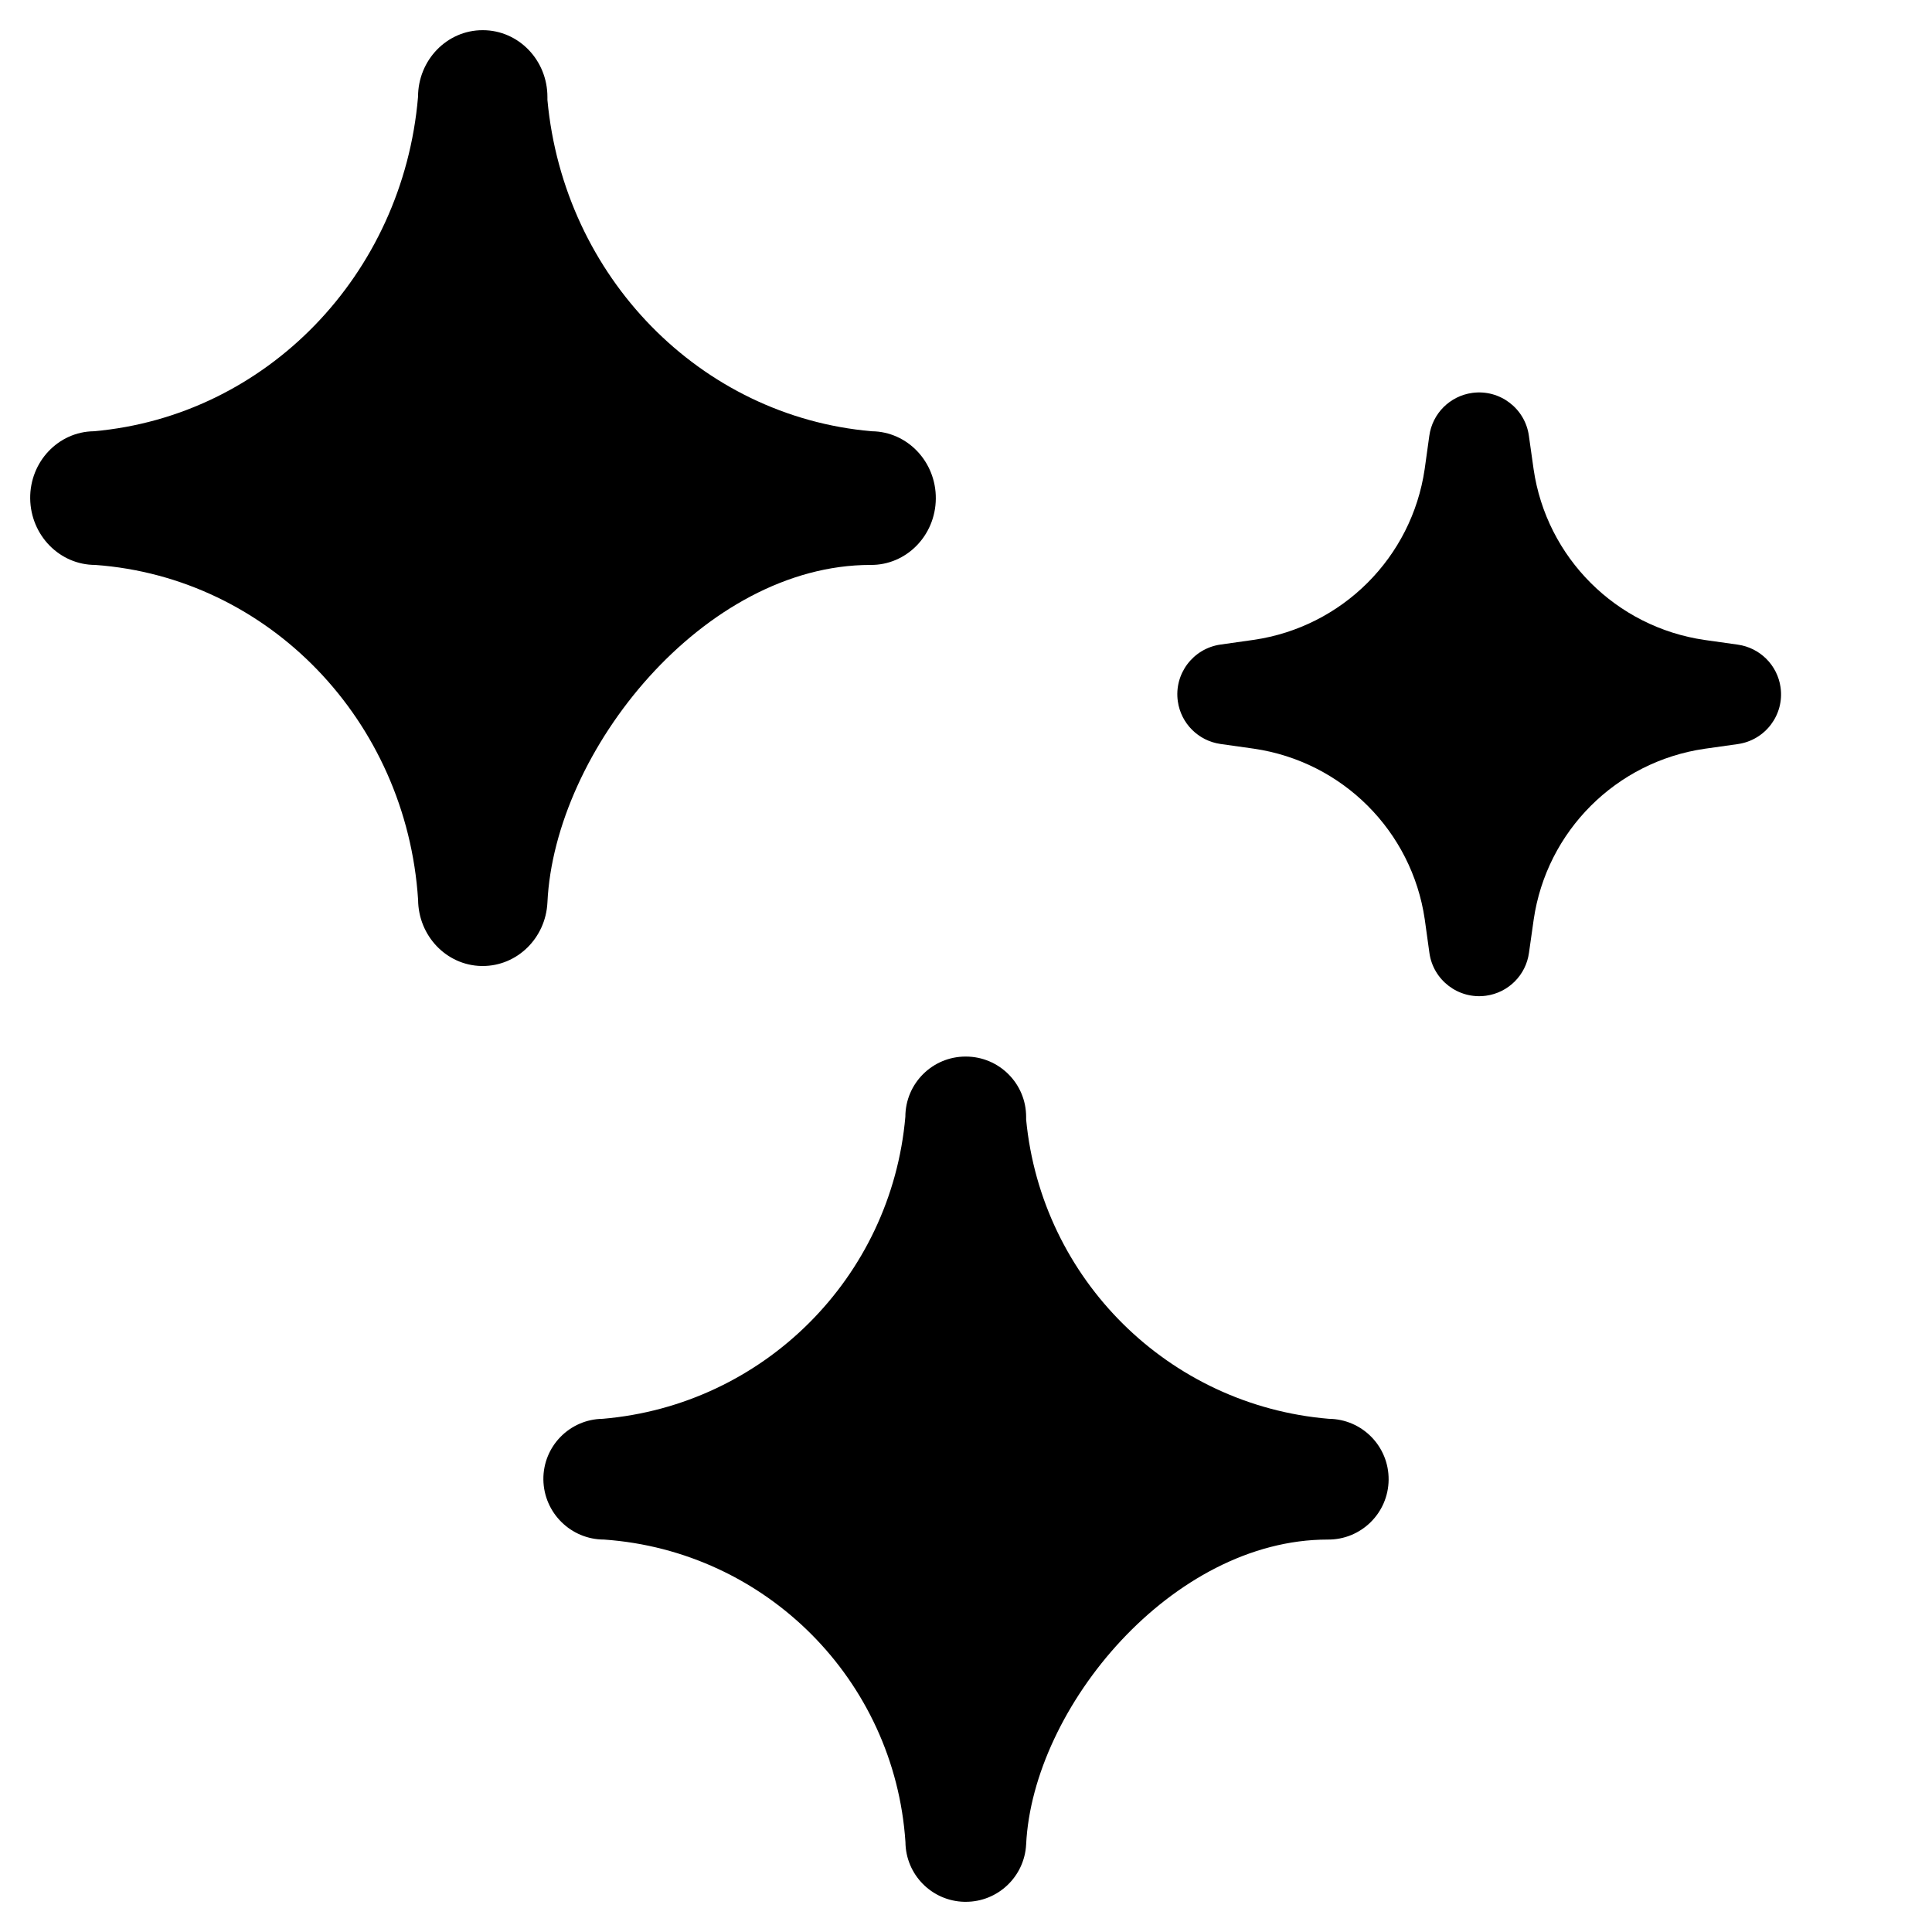
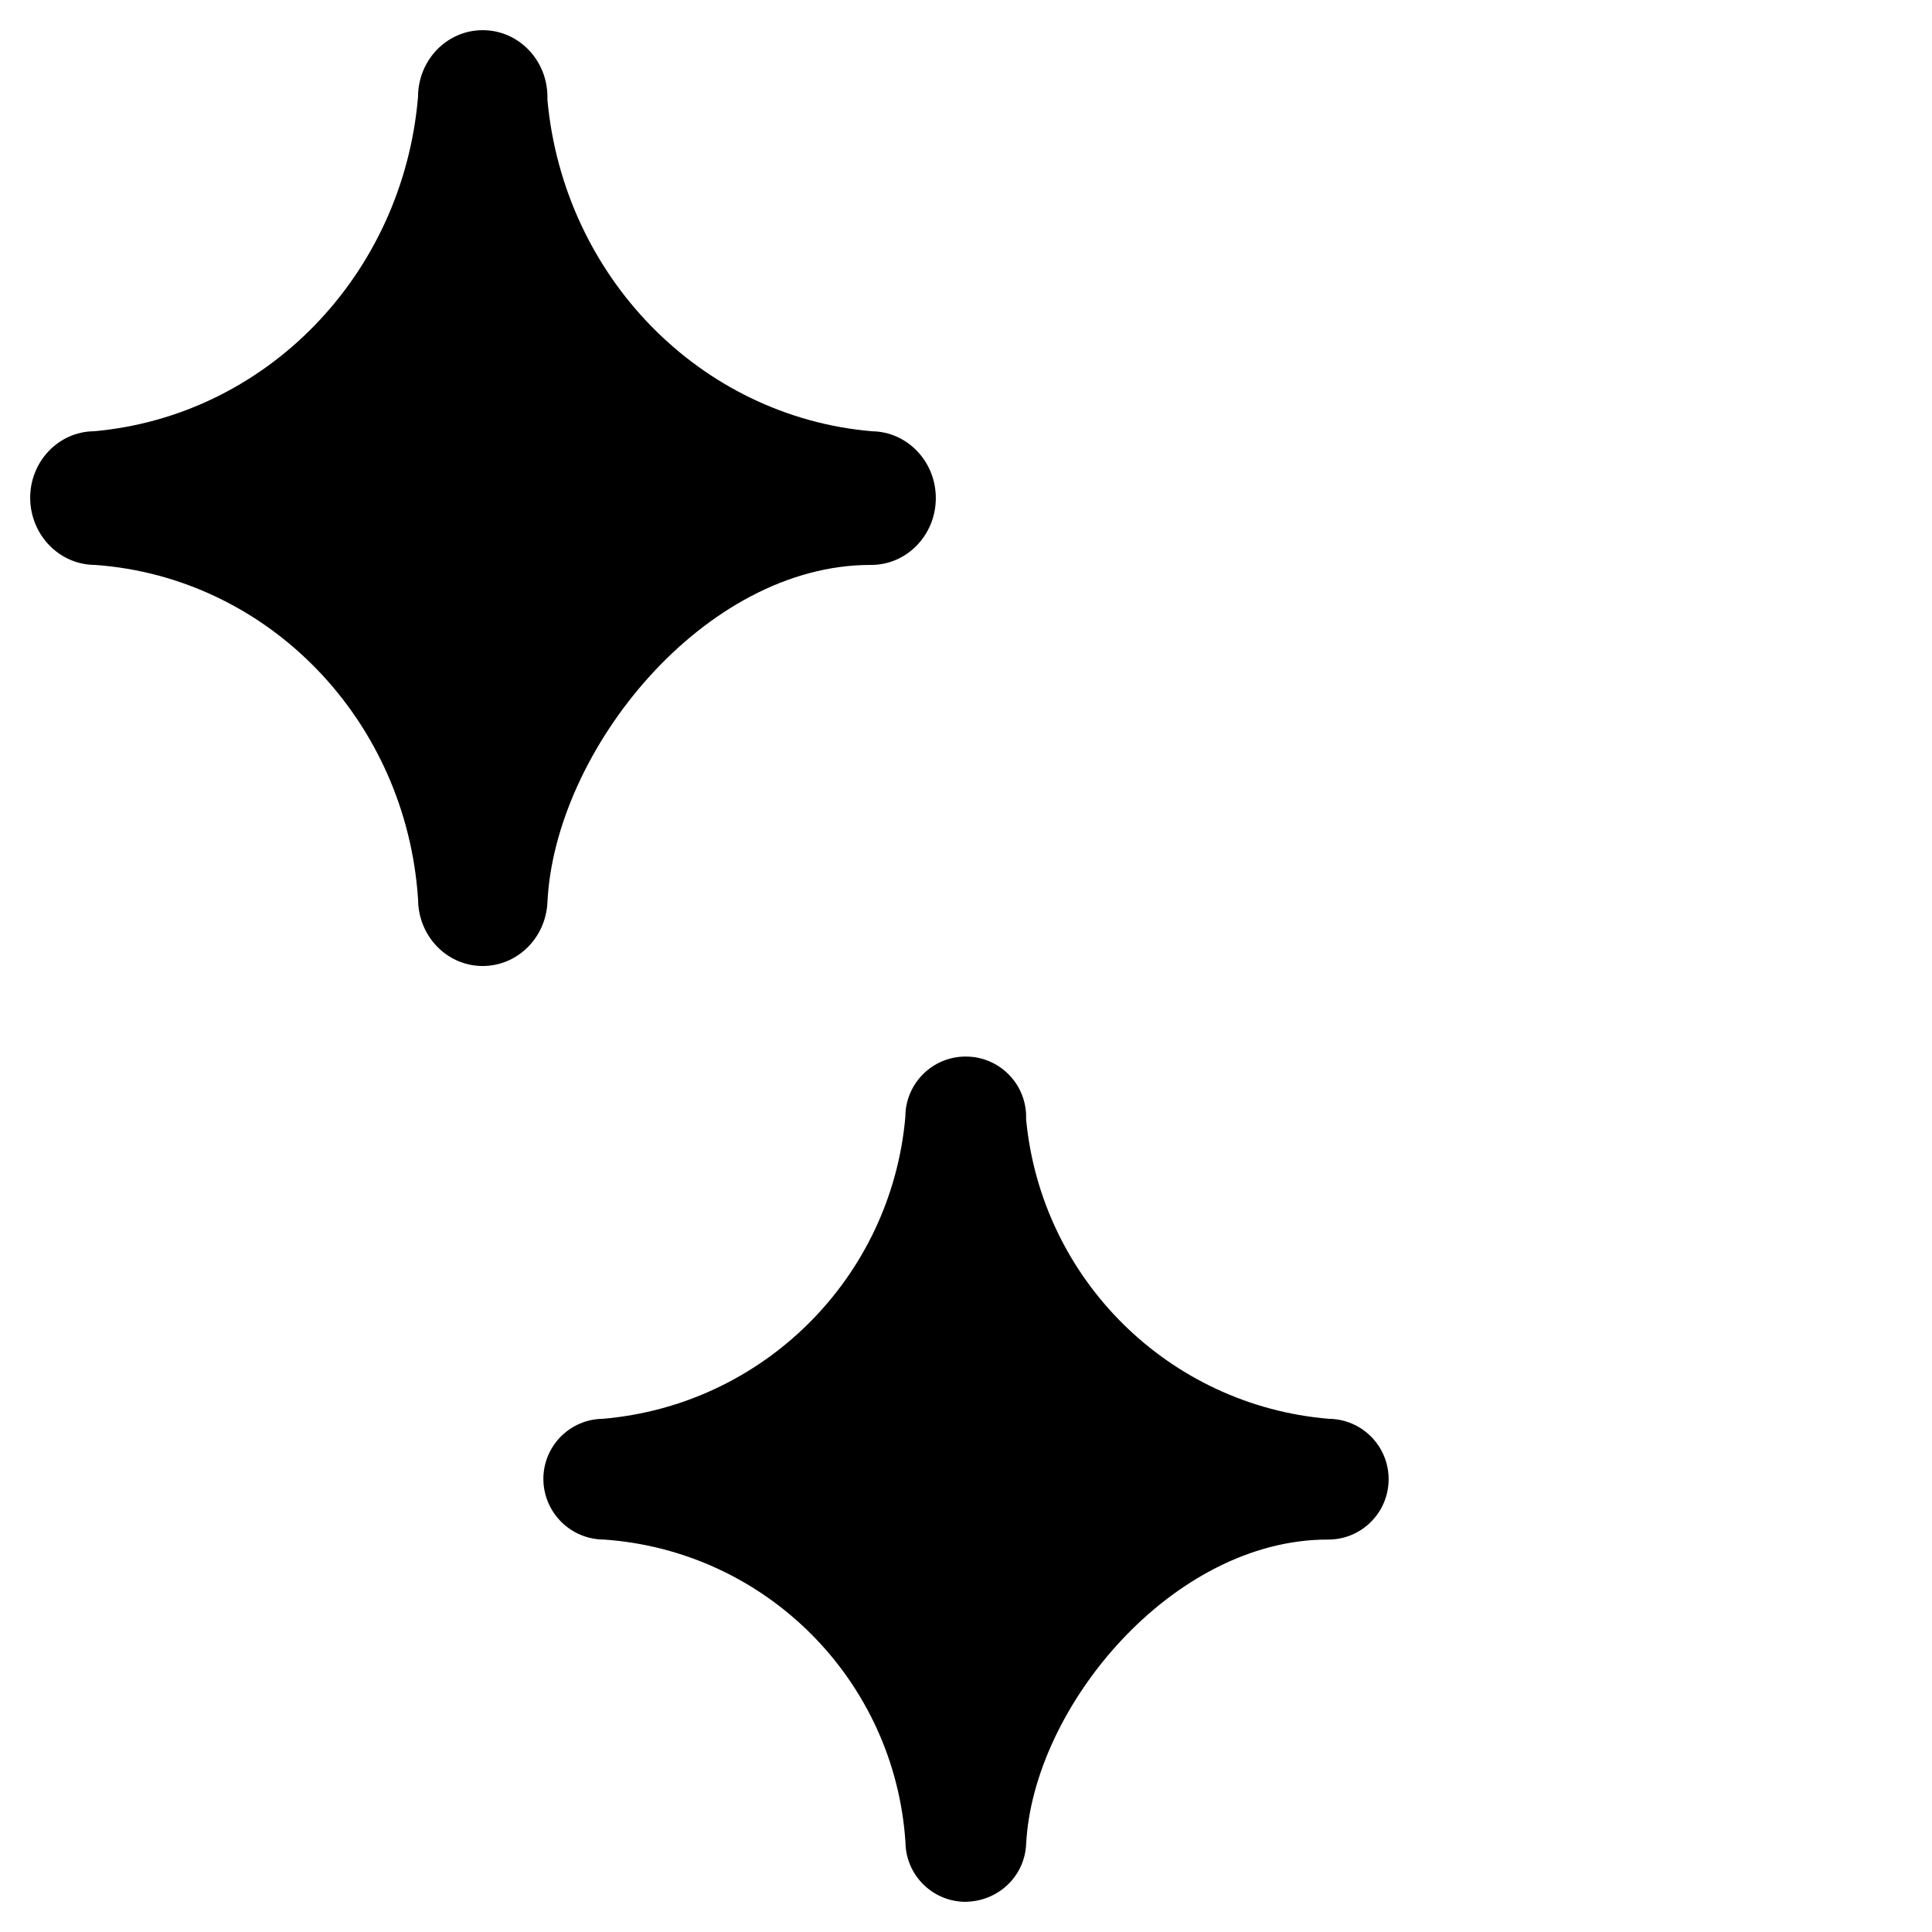
<svg xmlns="http://www.w3.org/2000/svg" width="64" height="64" viewBox="0 0 64 64" fill="none">
-   <path d="M57.57 24.648C58.48 24.518 59.113 23.676 58.983 22.767C58.879 22.035 58.303 21.46 57.57 21.355L56.464 21.199C53.533 20.772 51.23 18.473 50.803 15.545L50.647 14.441C50.524 13.53 49.685 12.892 48.774 13.015C48.031 13.115 47.447 13.699 47.347 14.441L47.194 15.541C46.765 18.469 44.463 20.768 41.532 21.196L40.43 21.352C39.52 21.482 38.887 22.324 39.017 23.233C39.121 23.965 39.697 24.54 40.43 24.645L41.536 24.801C44.467 25.229 46.769 27.528 47.197 30.455L47.35 31.559C47.473 32.47 48.312 33.108 49.223 32.985C49.966 32.885 50.55 32.301 50.65 31.559L50.806 30.459C51.234 27.531 53.536 25.231 56.468 24.804L57.57 24.648Z" fill="black" />
  <path d="M15.941 32H15.986C17.13 32.003 18.075 31.078 18.134 29.898C18.371 24.864 23.32 18.714 28.837 18.714C30.02 18.727 30.988 17.745 31 16.522C31.012 15.299 30.062 14.298 28.88 14.286C23.201 13.796 18.676 9.173 18.134 3.309V3.214C18.136 1.993 17.179 1.002 15.998 1C15.995 1 15.992 1 15.989 1C14.808 0.998 13.849 1.987 13.848 3.208C13.848 3.208 13.848 3.208 13.848 3.208C13.348 9.11 8.814 13.784 3.105 14.286C1.929 14.302 0.987 15.299 1 16.515C1.016 17.734 1.976 18.714 3.156 18.714C8.901 19.13 13.466 23.866 13.85 29.806C13.859 31.001 14.785 31.973 15.941 32Z" fill="black" />
-   <path d="M31.945 63H31.987C33.054 63.003 33.936 62.168 33.992 61.101C34.213 56.555 38.832 51 43.981 51C45.085 51.011 45.989 50.125 46 49.02C46.011 47.915 45.125 47.011 44.021 47C38.721 46.557 34.498 42.382 33.992 37.085V37C33.993 35.897 33.1 35.002 31.998 35C31.995 35 31.993 35 31.99 35C30.887 34.998 29.993 35.892 29.991 36.995C29.991 36.995 29.991 36.995 29.991 36.995C29.524 42.325 25.293 46.547 19.964 47C18.867 47.015 17.988 47.915 18 49.013C18.015 50.115 18.911 51 20.012 51C25.374 51.376 29.635 55.653 29.994 61.019C30.002 62.098 30.866 62.975 31.945 63Z" fill="black" />
+   <path d="M31.945 63C33.054 63.003 33.936 62.168 33.992 61.101C34.213 56.555 38.832 51 43.981 51C45.085 51.011 45.989 50.125 46 49.02C46.011 47.915 45.125 47.011 44.021 47C38.721 46.557 34.498 42.382 33.992 37.085V37C33.993 35.897 33.1 35.002 31.998 35C31.995 35 31.993 35 31.99 35C30.887 34.998 29.993 35.892 29.991 36.995C29.991 36.995 29.991 36.995 29.991 36.995C29.524 42.325 25.293 46.547 19.964 47C18.867 47.015 17.988 47.915 18 49.013C18.015 50.115 18.911 51 20.012 51C25.374 51.376 29.635 55.653 29.994 61.019C30.002 62.098 30.866 62.975 31.945 63Z" fill="black" />
</svg>